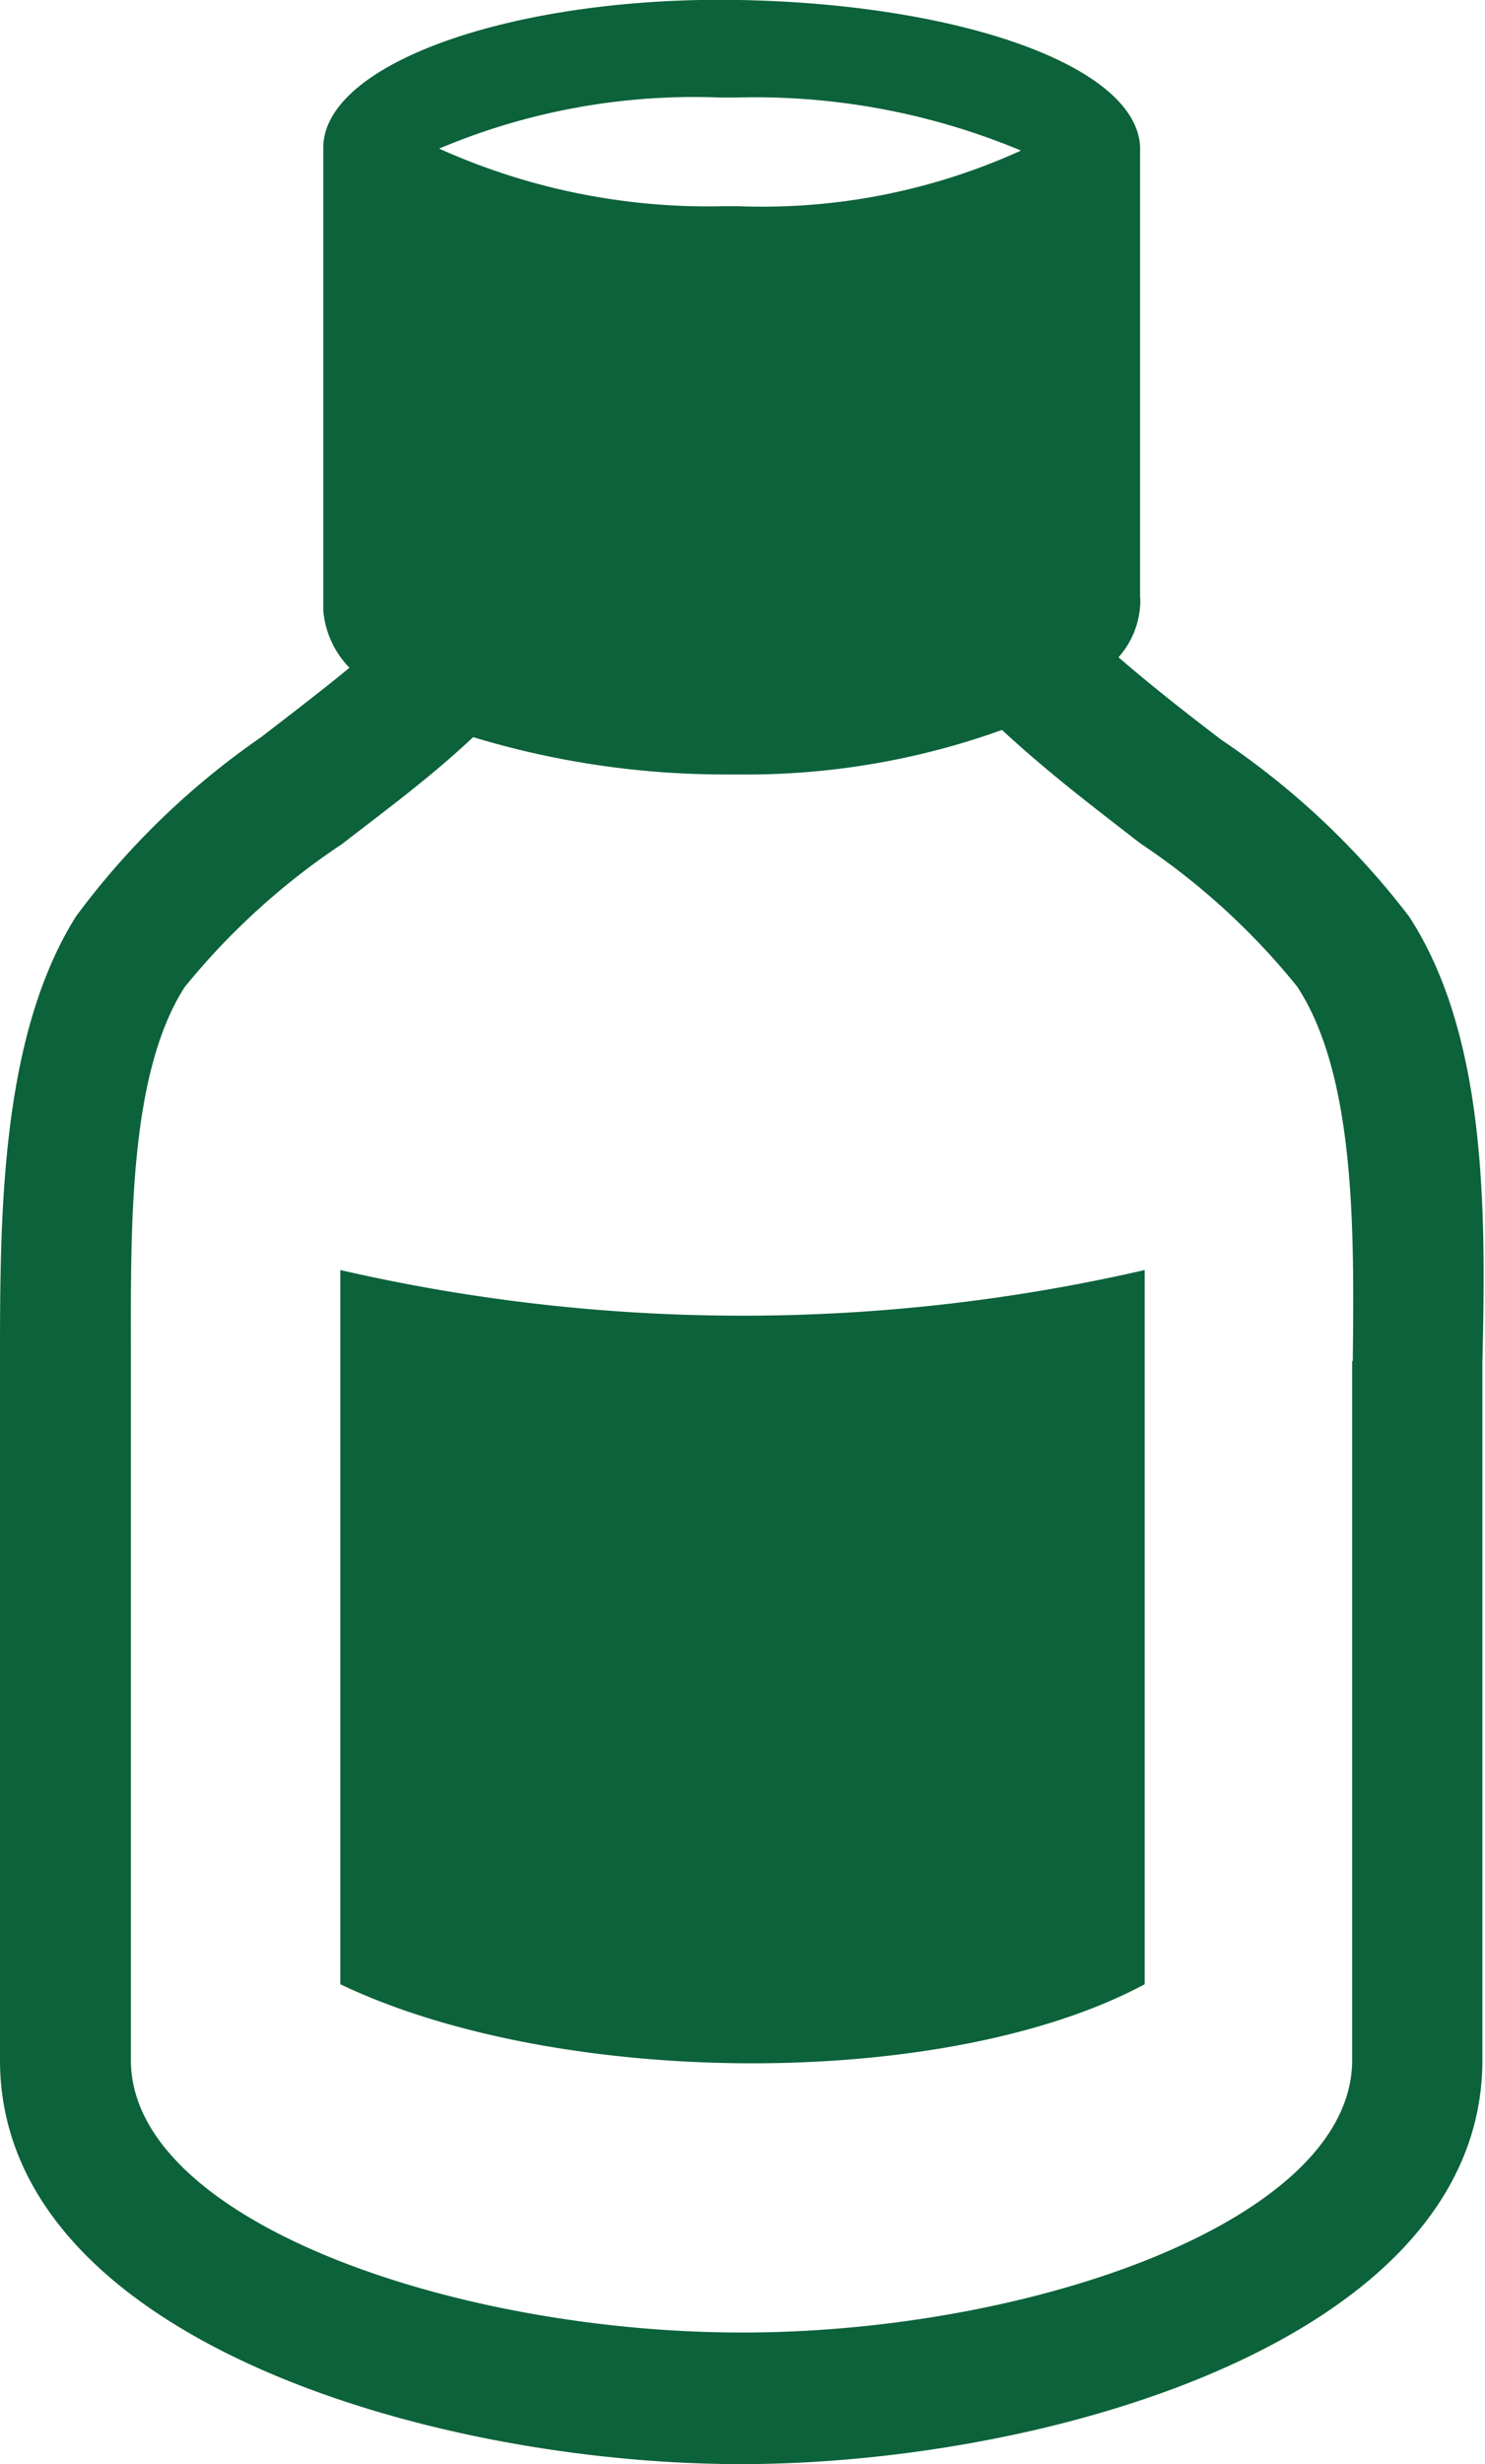
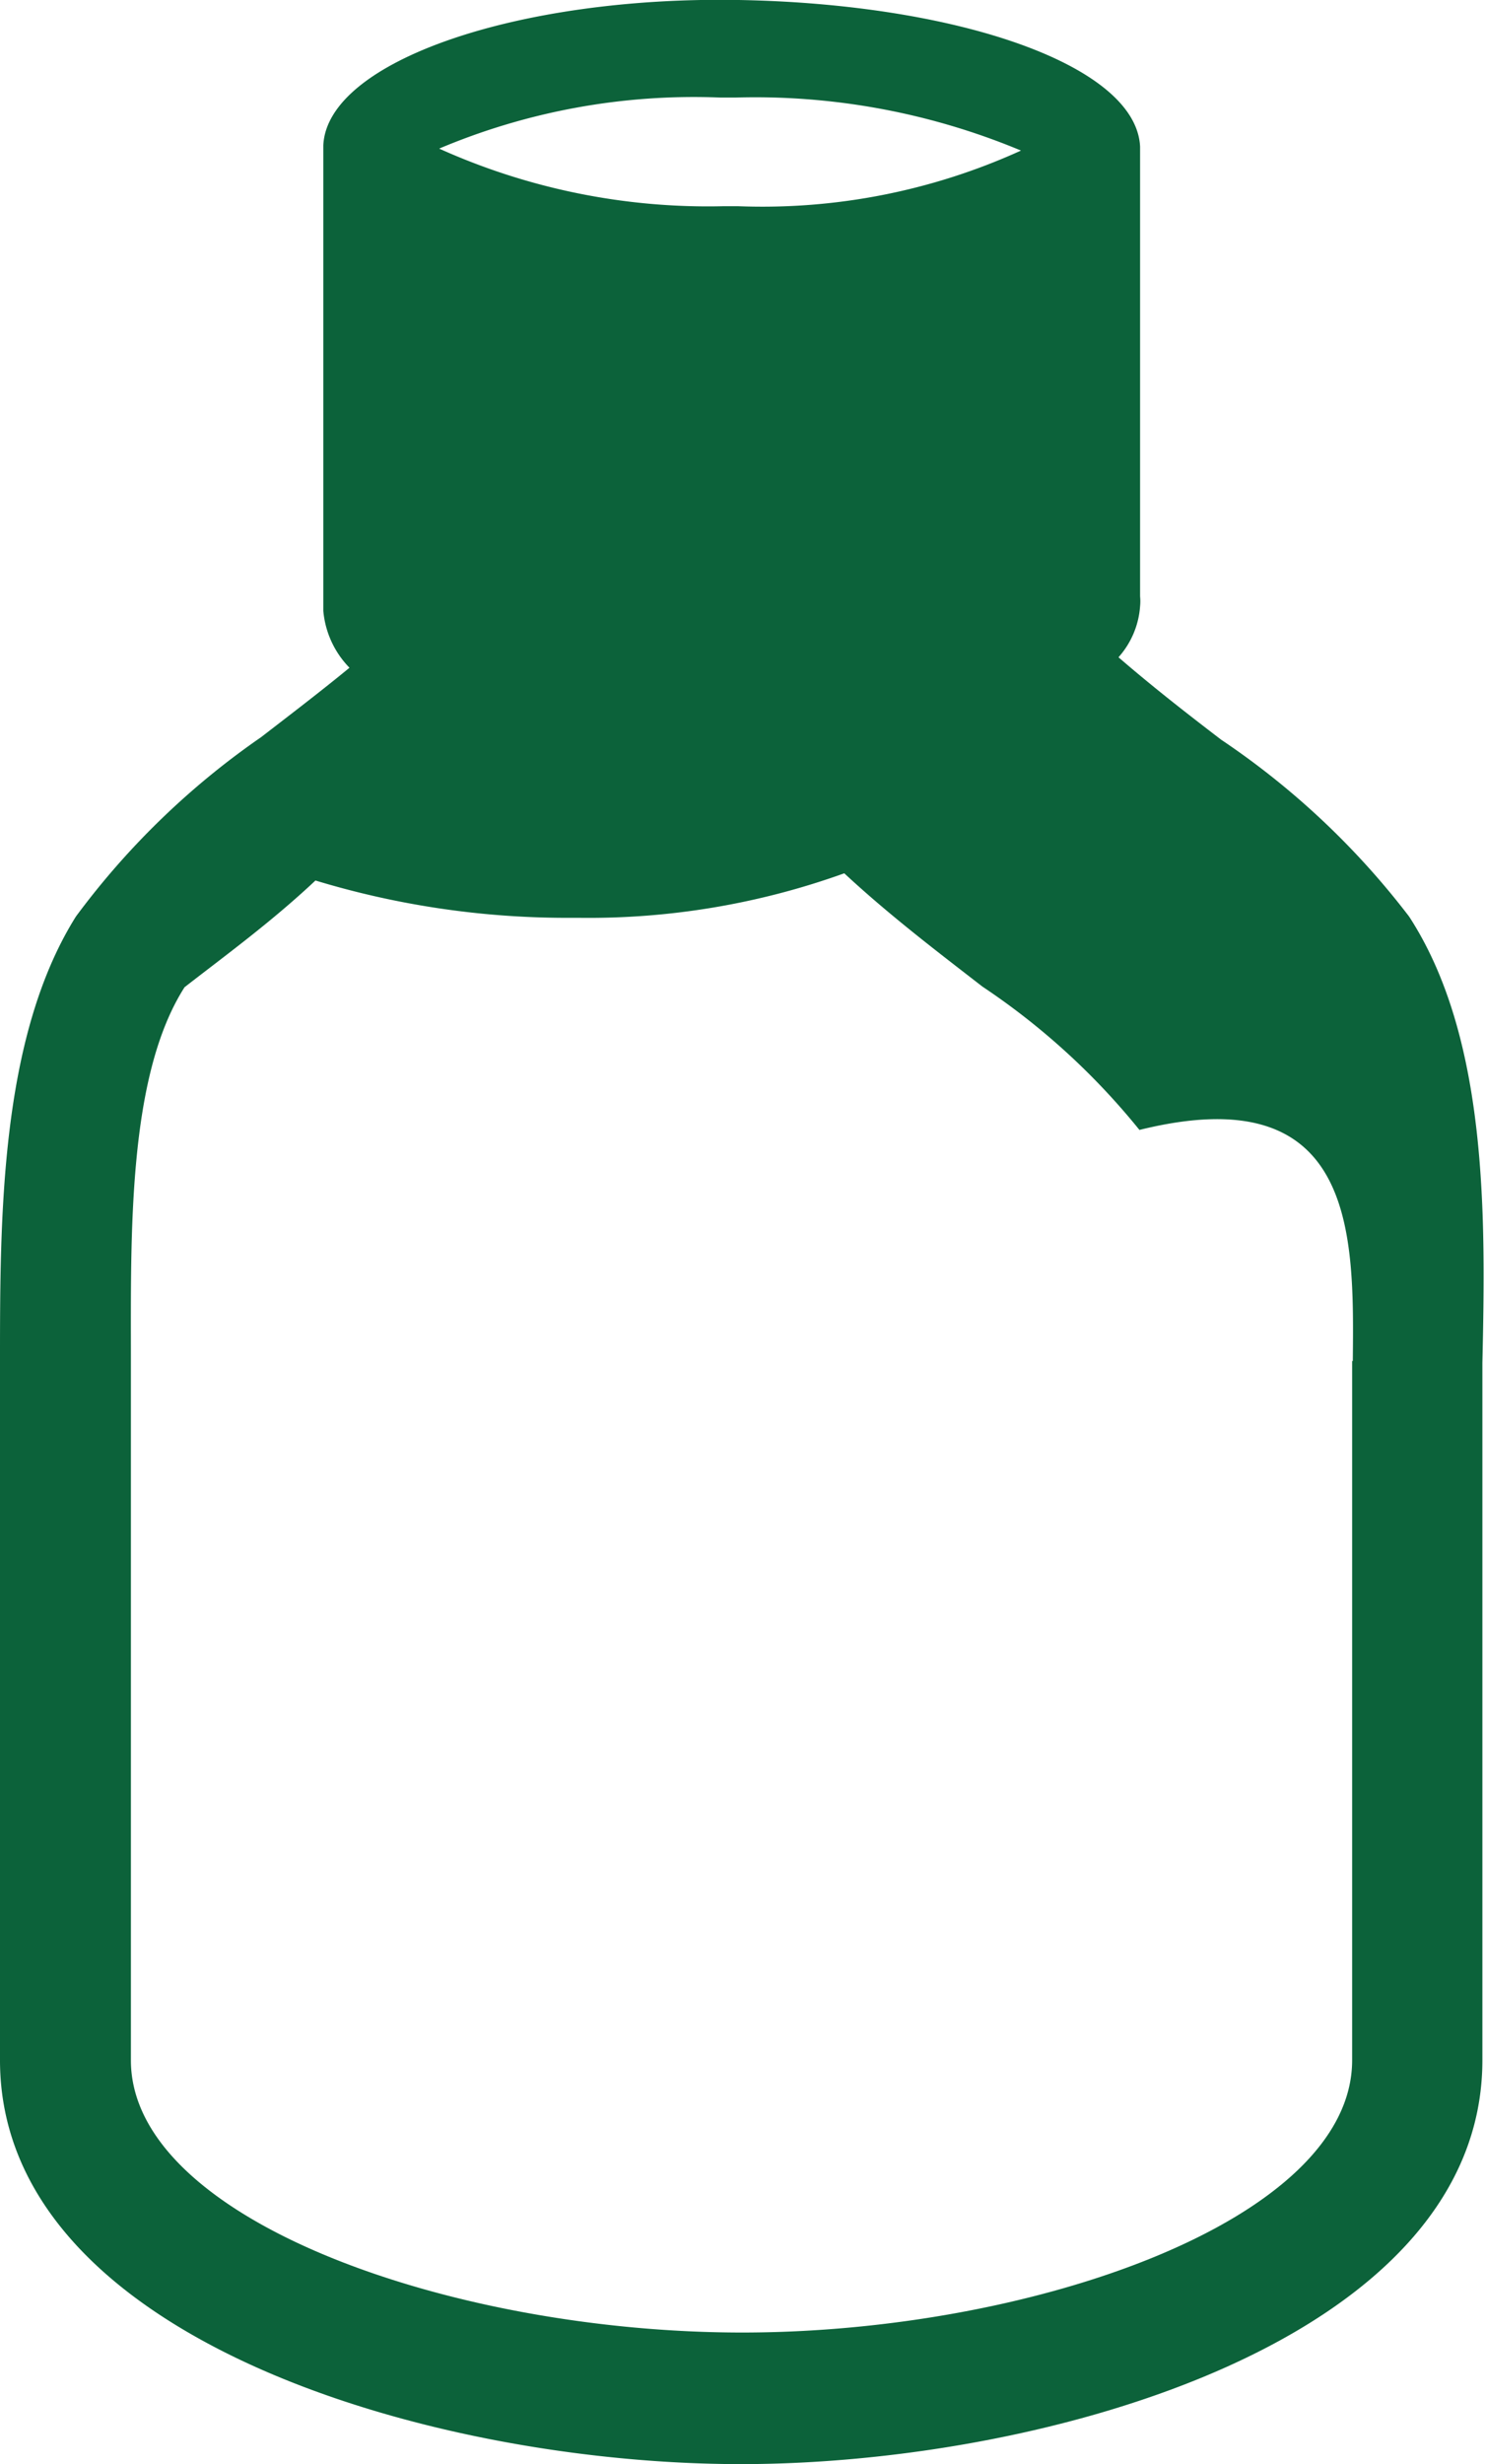
<svg xmlns="http://www.w3.org/2000/svg" viewBox="0 0 22.69 37.64">
  <defs>
    <style>.cls-1{fill:#0c623a;}</style>
  </defs>
  <title>OneShot-btl</title>
  <g id="Layer_2" data-name="Layer 2">
    <g id="Layer_1-2" data-name="Layer 1">
-       <path class="cls-1" d="M21.53,14a12.09,12.09,0,0,0-2.87-2.7c-.51-.39-1.05-.81-1.57-1.26a1.31,1.31,0,0,0,.33-.78.76.76,0,0,0,0-.15.43.43,0,0,1,0,0V2.24h0C17.36,1,14.65.06,11.29,0S5,.93,4.94,2.22h0v7h0v.11h0a1.42,1.42,0,0,0,.4.87l0,0c-.45.37-.91.72-1.35,1.06A12,12,0,0,0,1.16,14C0,15.85,0,18.6,0,20.81c0,.32,0,.62,0,.91v9.75c0,4.26,6.62,6.17,11.32,6.17s11.33-1.91,11.33-6.17V21.72c0-.29,0-.59,0-.9C22.7,18.61,22.74,15.86,21.53,14ZM11,1.49h.25a10.54,10.54,0,0,1,4.35.81,9.54,9.54,0,0,1-4.32.85h-.23a10,10,0,0,1-4.34-.88A10,10,0,0,1,11,1.49Zm9.66,19.3c0,.32,0,.63,0,.93v9.75c0,2.45-4.91,4.16-9.32,4.16S2,33.92,2,31.47V21.72c0-.3,0-.61,0-.93,0-1.94-.05-4.35.82-5.71a10.82,10.82,0,0,1,2.41-2.19c.63-.49,1.33-1,2-1.63a13.22,13.22,0,0,0,3.8.57h.23a11.54,11.54,0,0,0,4.05-.68c.7.65,1.44,1.21,2.11,1.73a10.74,10.74,0,0,1,2.4,2.19C20.72,16.44,20.69,18.85,20.67,20.79Z" />
-       <path class="cls-1" d="M5.2,19.4V30.31c3.33,1.59,9.25,1.63,12.29,0V19.4A27.42,27.42,0,0,1,5.2,19.4Z" />
+       <path class="cls-1" d="M21.53,14a12.09,12.09,0,0,0-2.87-2.7c-.51-.39-1.05-.81-1.57-1.26a1.31,1.31,0,0,0,.33-.78.76.76,0,0,0,0-.15.43.43,0,0,1,0,0V2.24h0C17.36,1,14.65.06,11.29,0S5,.93,4.94,2.22h0v7h0v.11h0a1.42,1.42,0,0,0,.4.87l0,0c-.45.37-.91.72-1.35,1.06A12,12,0,0,0,1.16,14C0,15.85,0,18.6,0,20.81c0,.32,0,.62,0,.91v9.75c0,4.26,6.62,6.17,11.32,6.17s11.33-1.91,11.33-6.17V21.72c0-.29,0-.59,0-.9C22.7,18.61,22.74,15.86,21.53,14ZM11,1.49h.25a10.54,10.54,0,0,1,4.35.81,9.54,9.54,0,0,1-4.32.85h-.23a10,10,0,0,1-4.34-.88A10,10,0,0,1,11,1.49Zm9.66,19.3c0,.32,0,.63,0,.93v9.75c0,2.45-4.91,4.16-9.32,4.16S2,33.92,2,31.47V21.72c0-.3,0-.61,0-.93,0-1.94-.05-4.35.82-5.71c.63-.49,1.33-1,2-1.63a13.22,13.22,0,0,0,3.8.57h.23a11.54,11.54,0,0,0,4.05-.68c.7.65,1.44,1.21,2.11,1.73a10.74,10.74,0,0,1,2.4,2.19C20.72,16.44,20.69,18.85,20.67,20.79Z" />
    </g>
  </g>
</svg>